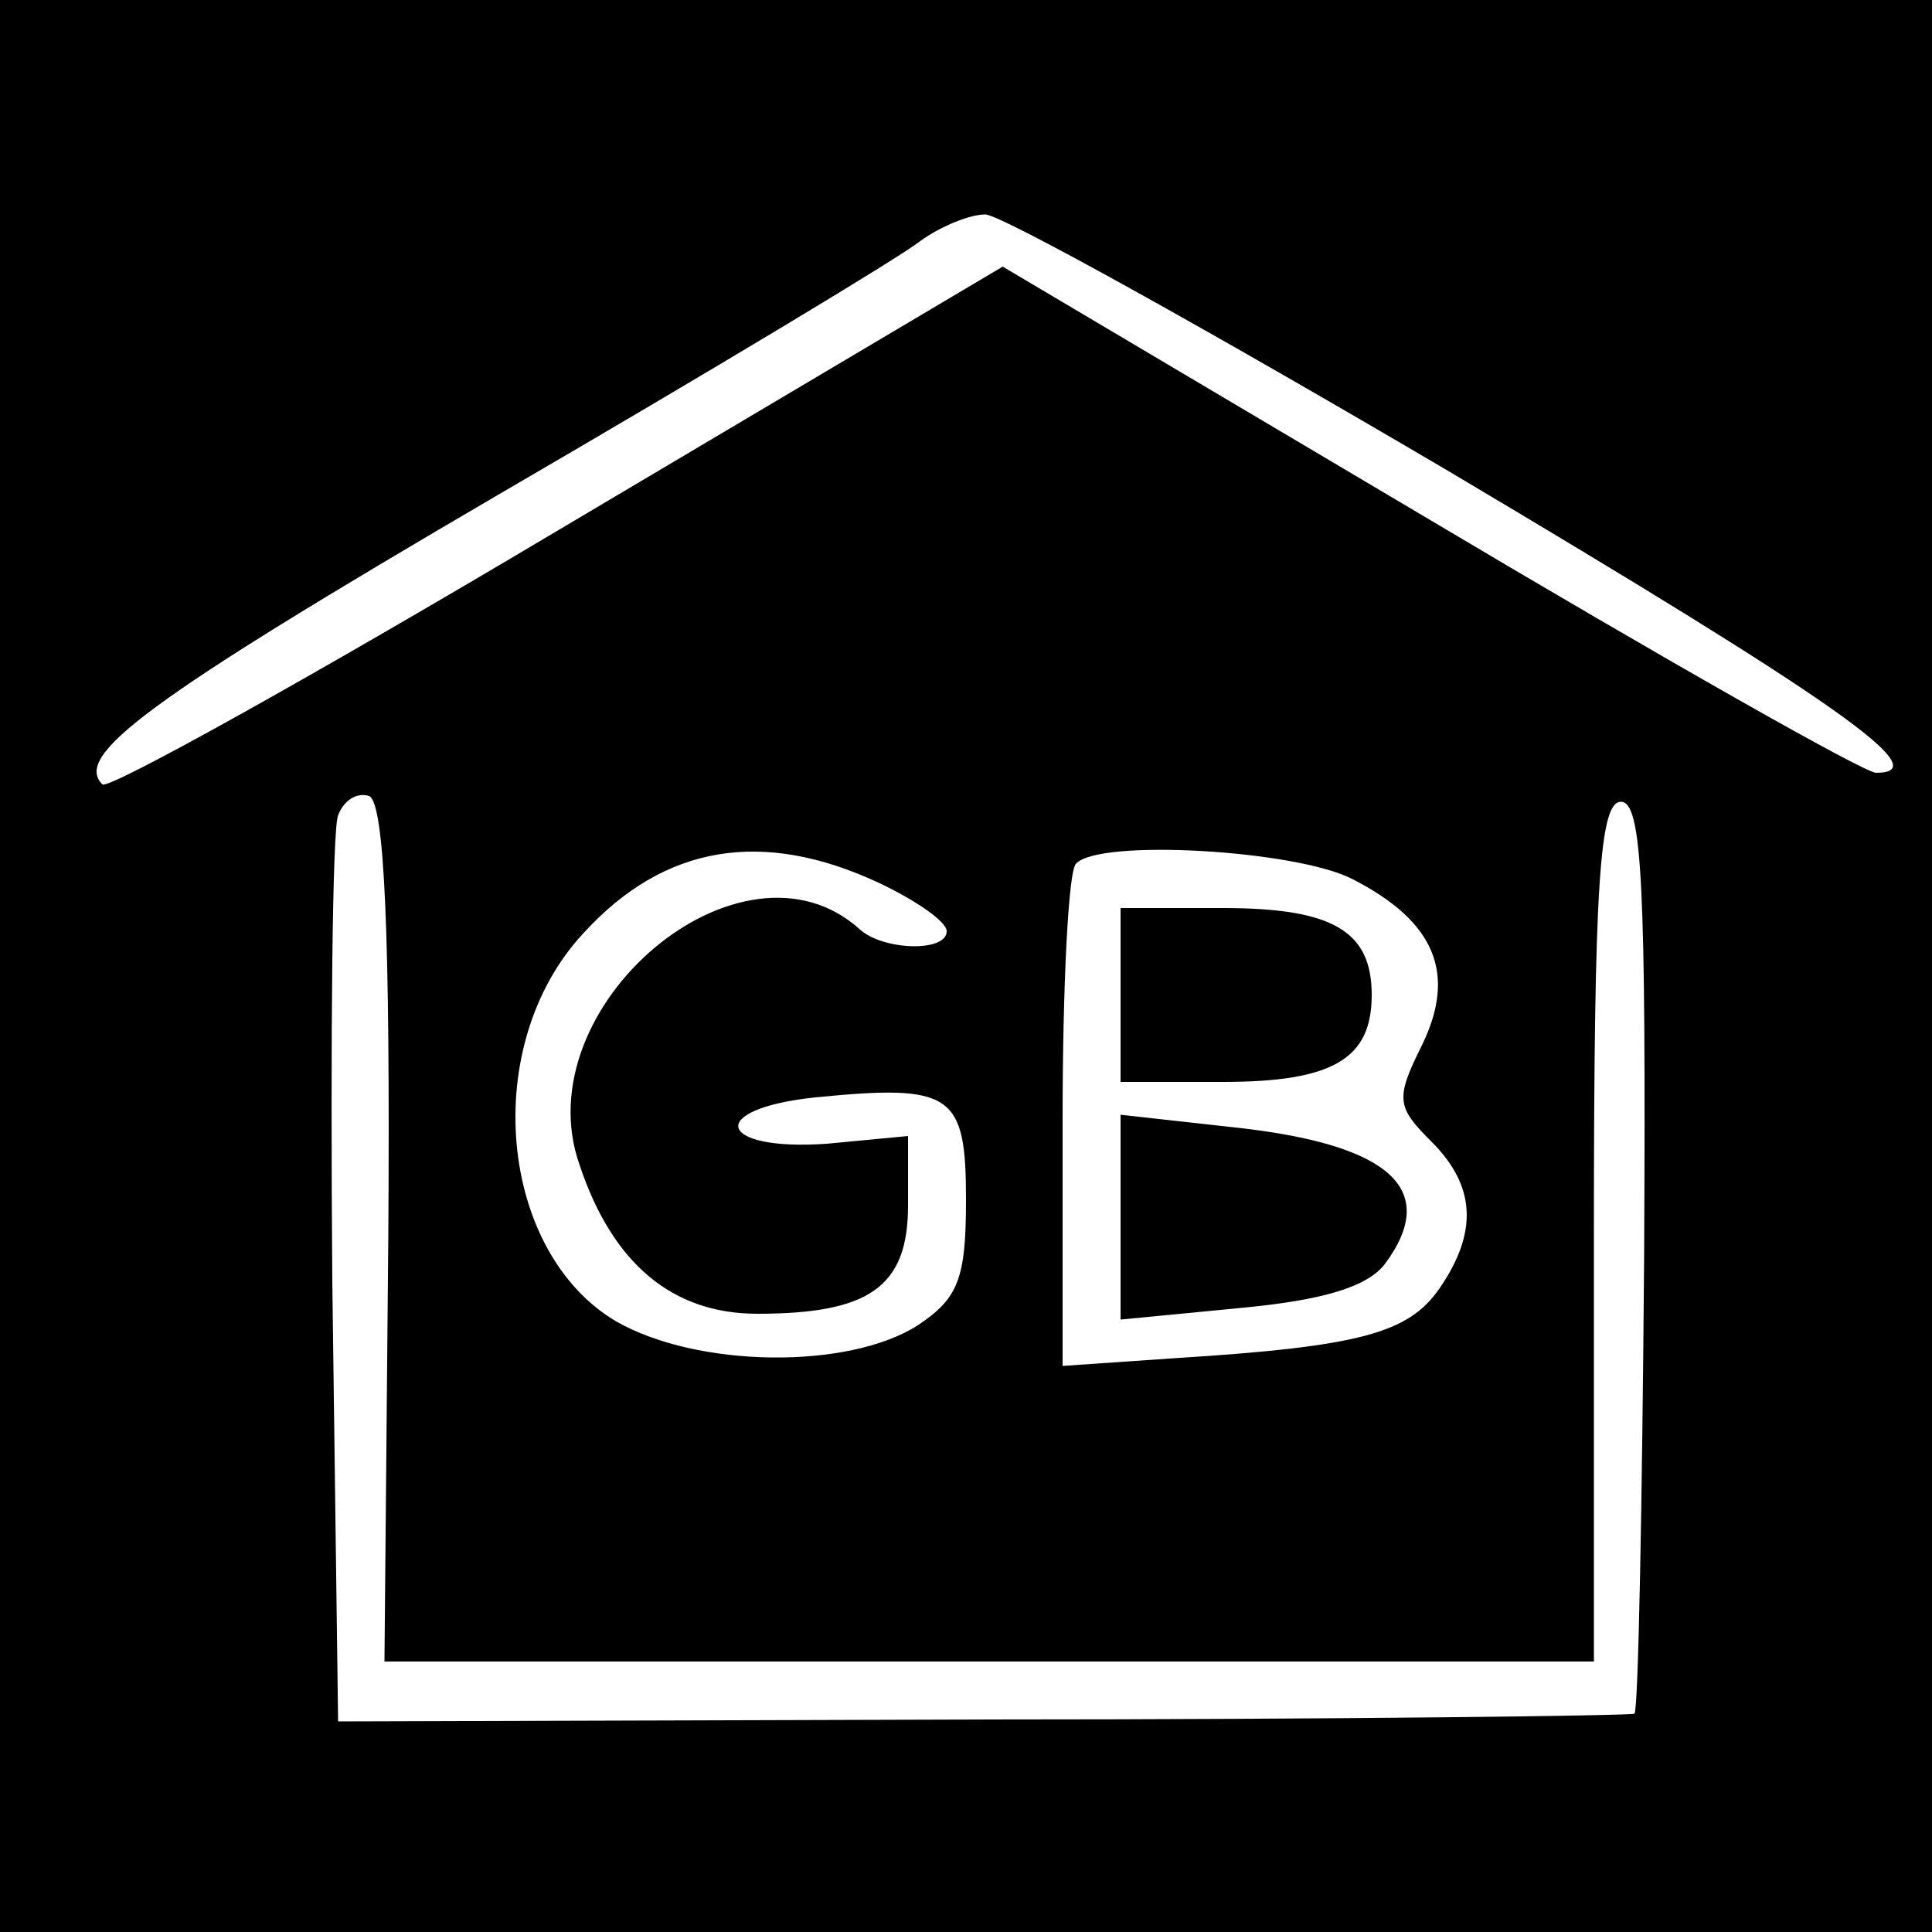
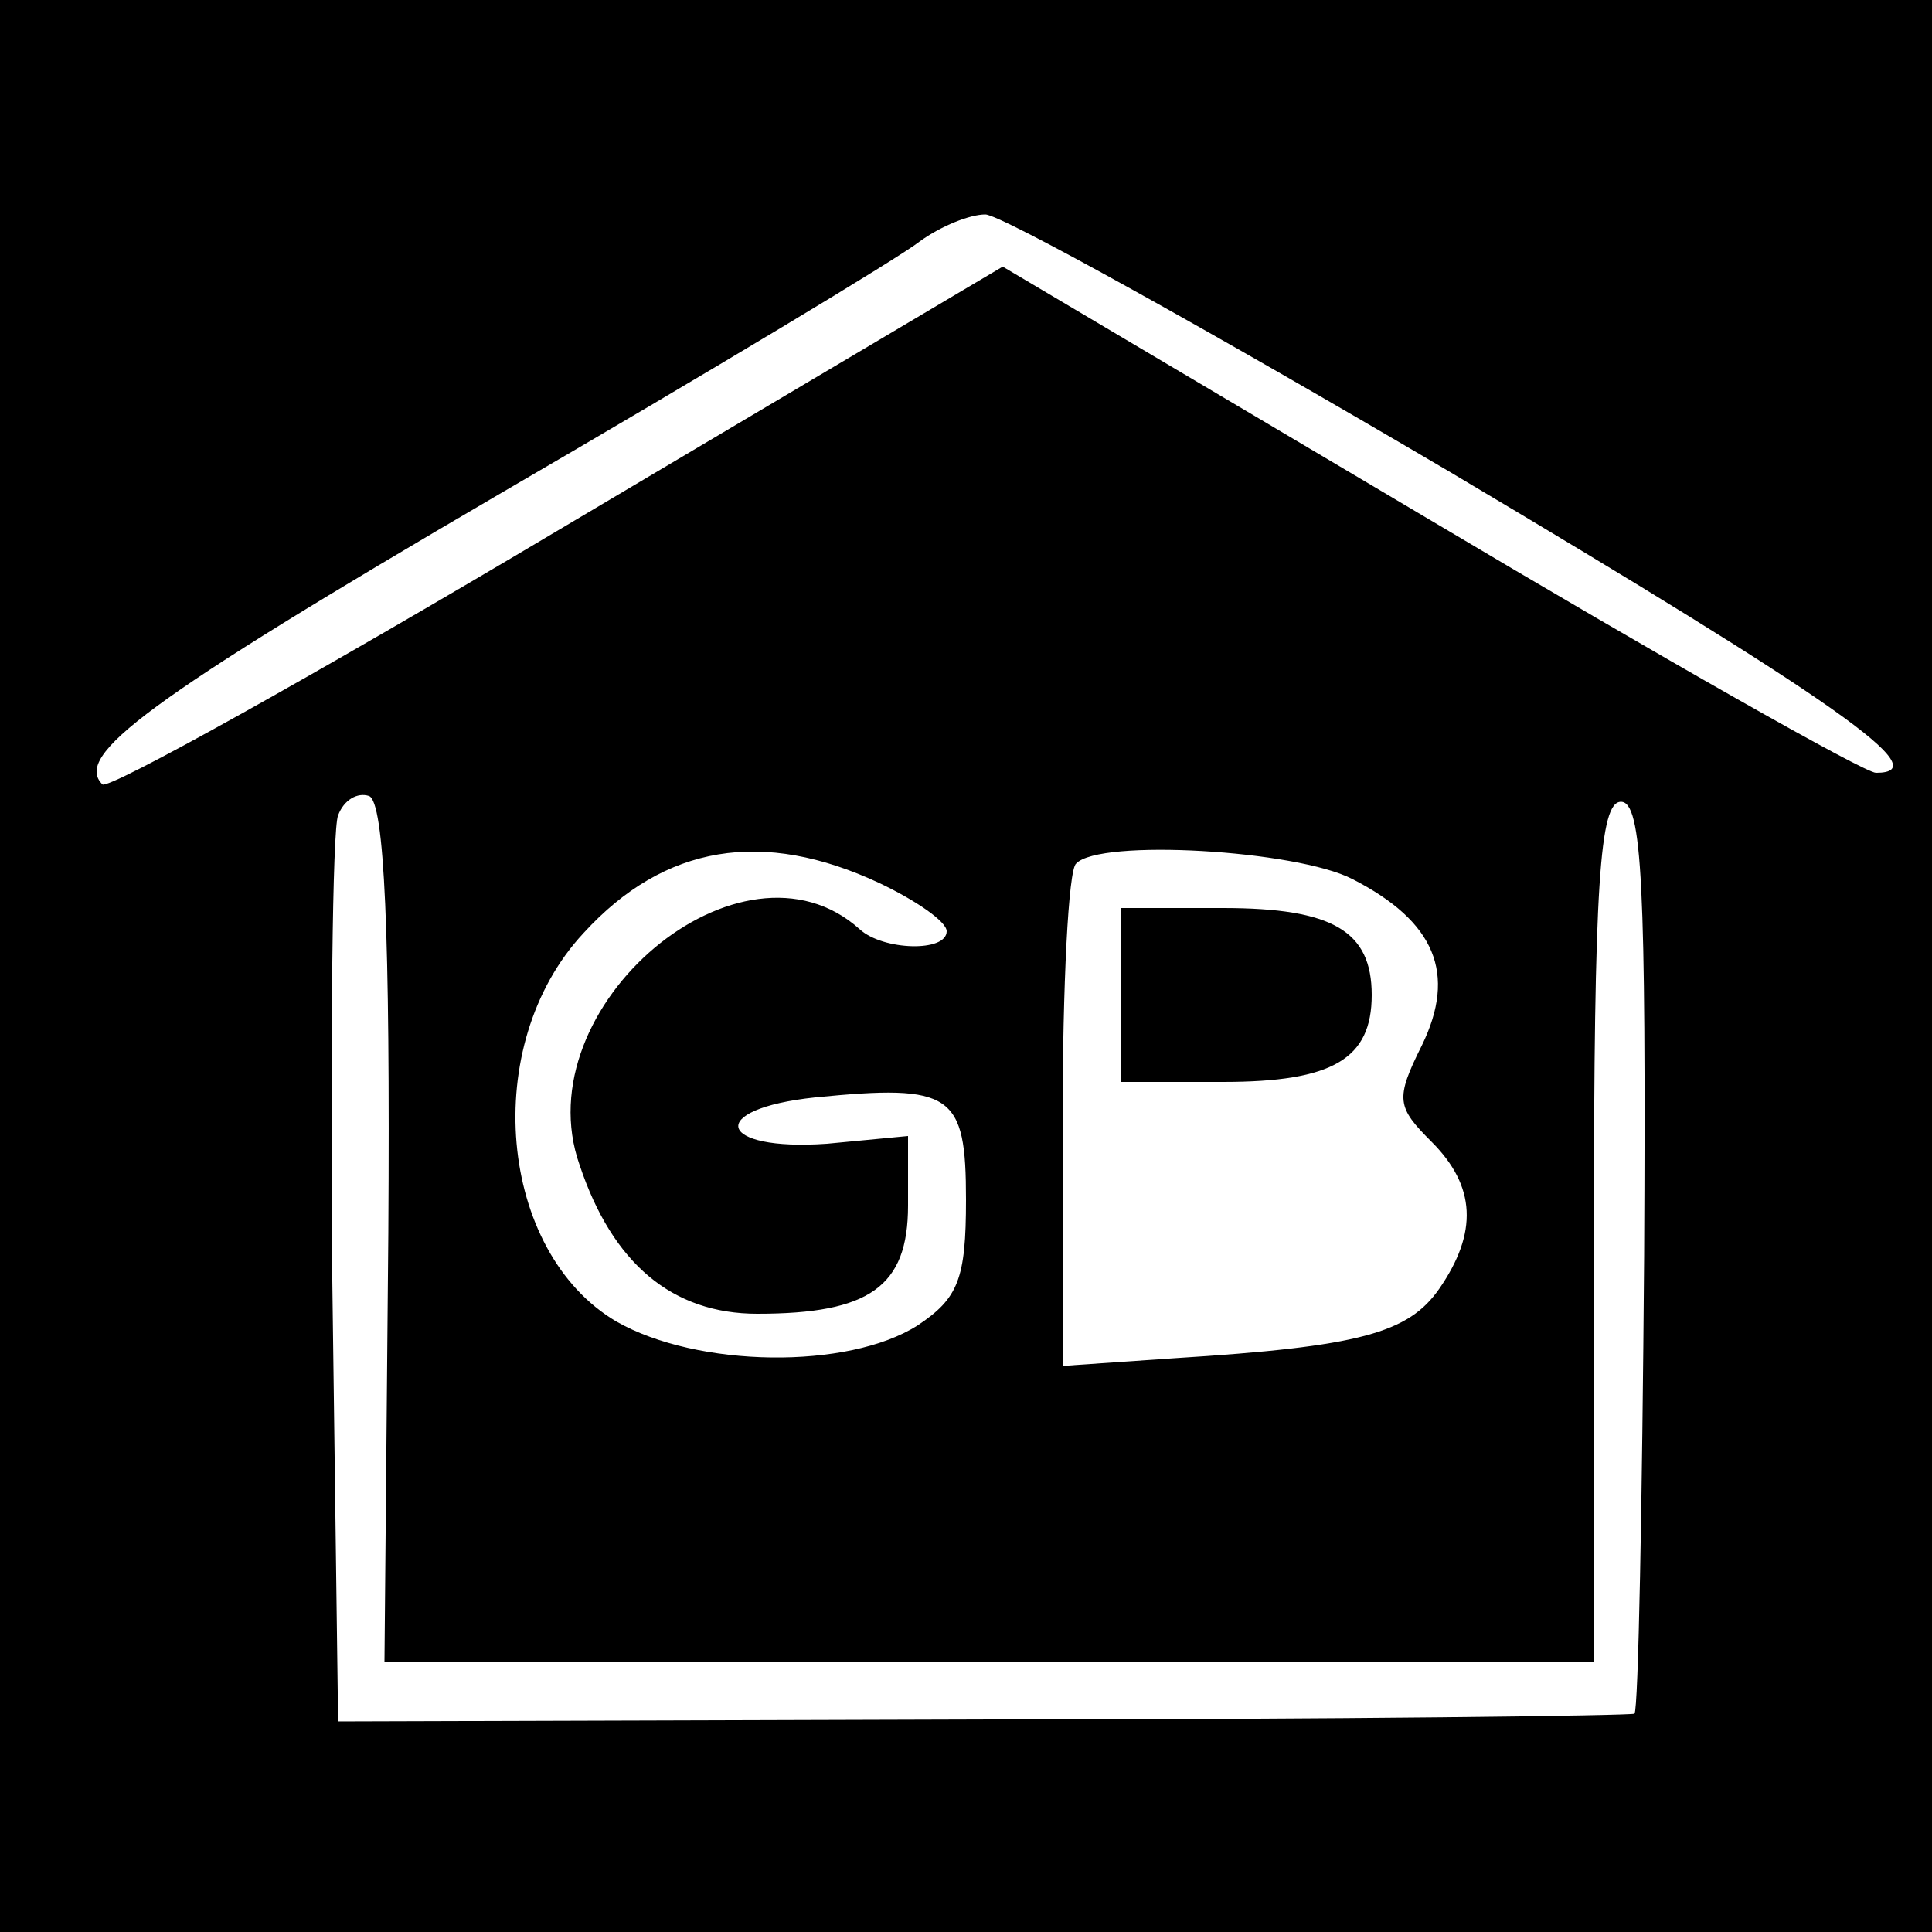
<svg xmlns="http://www.w3.org/2000/svg" version="1.0" width="100pt" height="100pt" viewBox="0 0 100 100" preserveAspectRatio="xMidYMid meet">
  <g transform="translate(0,100) scale(0.1,-0.1)" fill="#000000" stroke="none">
    <path d="M0 500 l0 -500 500 0 500 0 0 500 0 500 -500 0 -500 0 0 -500z m750 256 c202 -120 253 -156 221 -156 -6 0 -110 59 -231 131 l-221 131 -231 -137 c-126 -75 -232 -134 -235 -131 -15 15 22 43 205 150 110 64 208 123 218 131 11 8 26 14 34 14 8 0 116 -60 240 -133z m-549 -394 l-2 -222 313 0 313 0 0 222 c0 181 3 223 14 223 11 0 13 -43 12 -235 -1 -129 -3 -235 -5 -237 -1 -1 -153 -3 -337 -3 l-334 -1 -3 228 c-1 125 0 234 3 241 3 8 10 12 16 10 8 -3 11 -71 10 -226z m254 181 c19 -9 35 -20 35 -25 0 -11 -33 -10 -45 1 -61 55 -174 -40 -145 -122 17 -51 48 -77 92 -77 58 0 78 14 78 56 l0 36 -42 -4 c-57 -4 -63 18 -6 24 71 7 78 2 78 -53 0 -41 -4 -51 -25 -65 -36 -23 -114 -22 -156 2 -61 36 -71 143 -17 201 42 46 93 54 153 26z m245 2 c43 -22 54 -49 36 -86 -14 -28 -13 -32 5 -50 23 -23 24 -47 4 -76 -16 -23 -41 -30 -137 -36 l-58 -4 0 127 c0 70 3 130 7 133 12 13 114 7 143 -8z" />
    <path d="M580 485 l0 -45 53 0 c57 0 77 12 77 45 0 33 -20 45 -77 45 l-53 0 0 -45z" />
-     <path d="M580 370 l0 -53 62 6 c43 4 66 11 75 23 28 38 3 61 -74 70 l-63 7 0 -53z" />
  </g>
</svg>